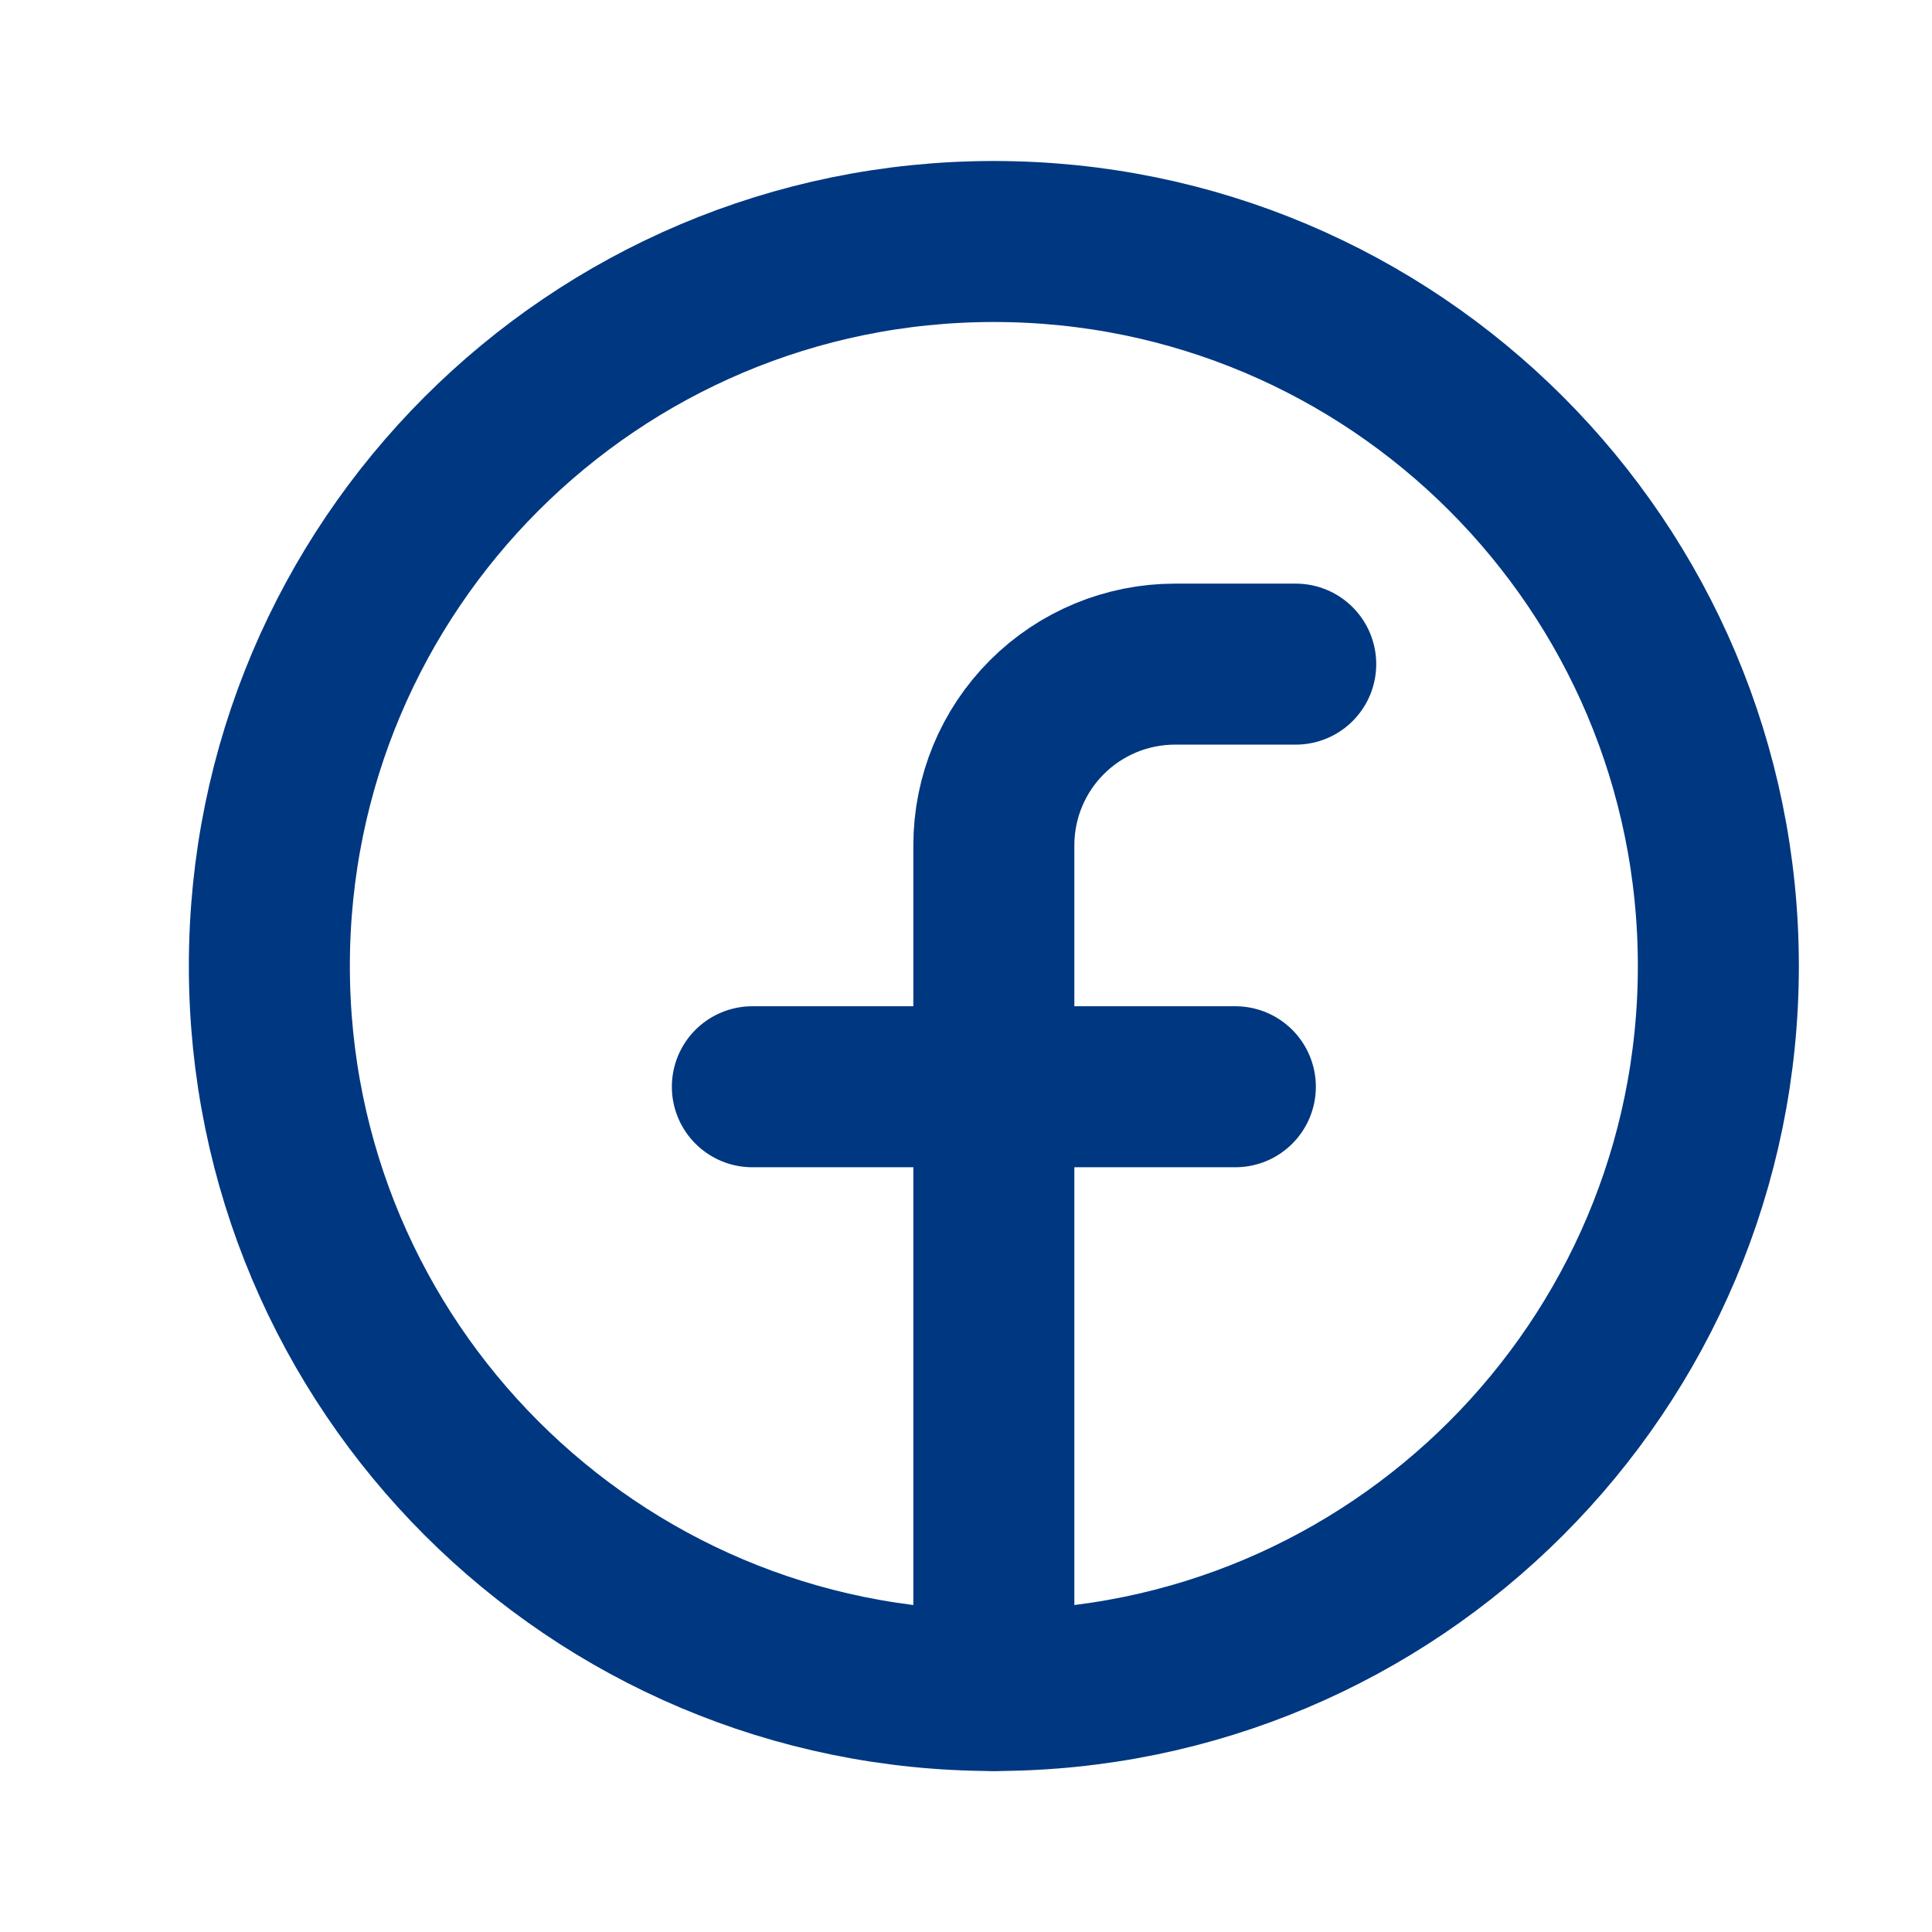
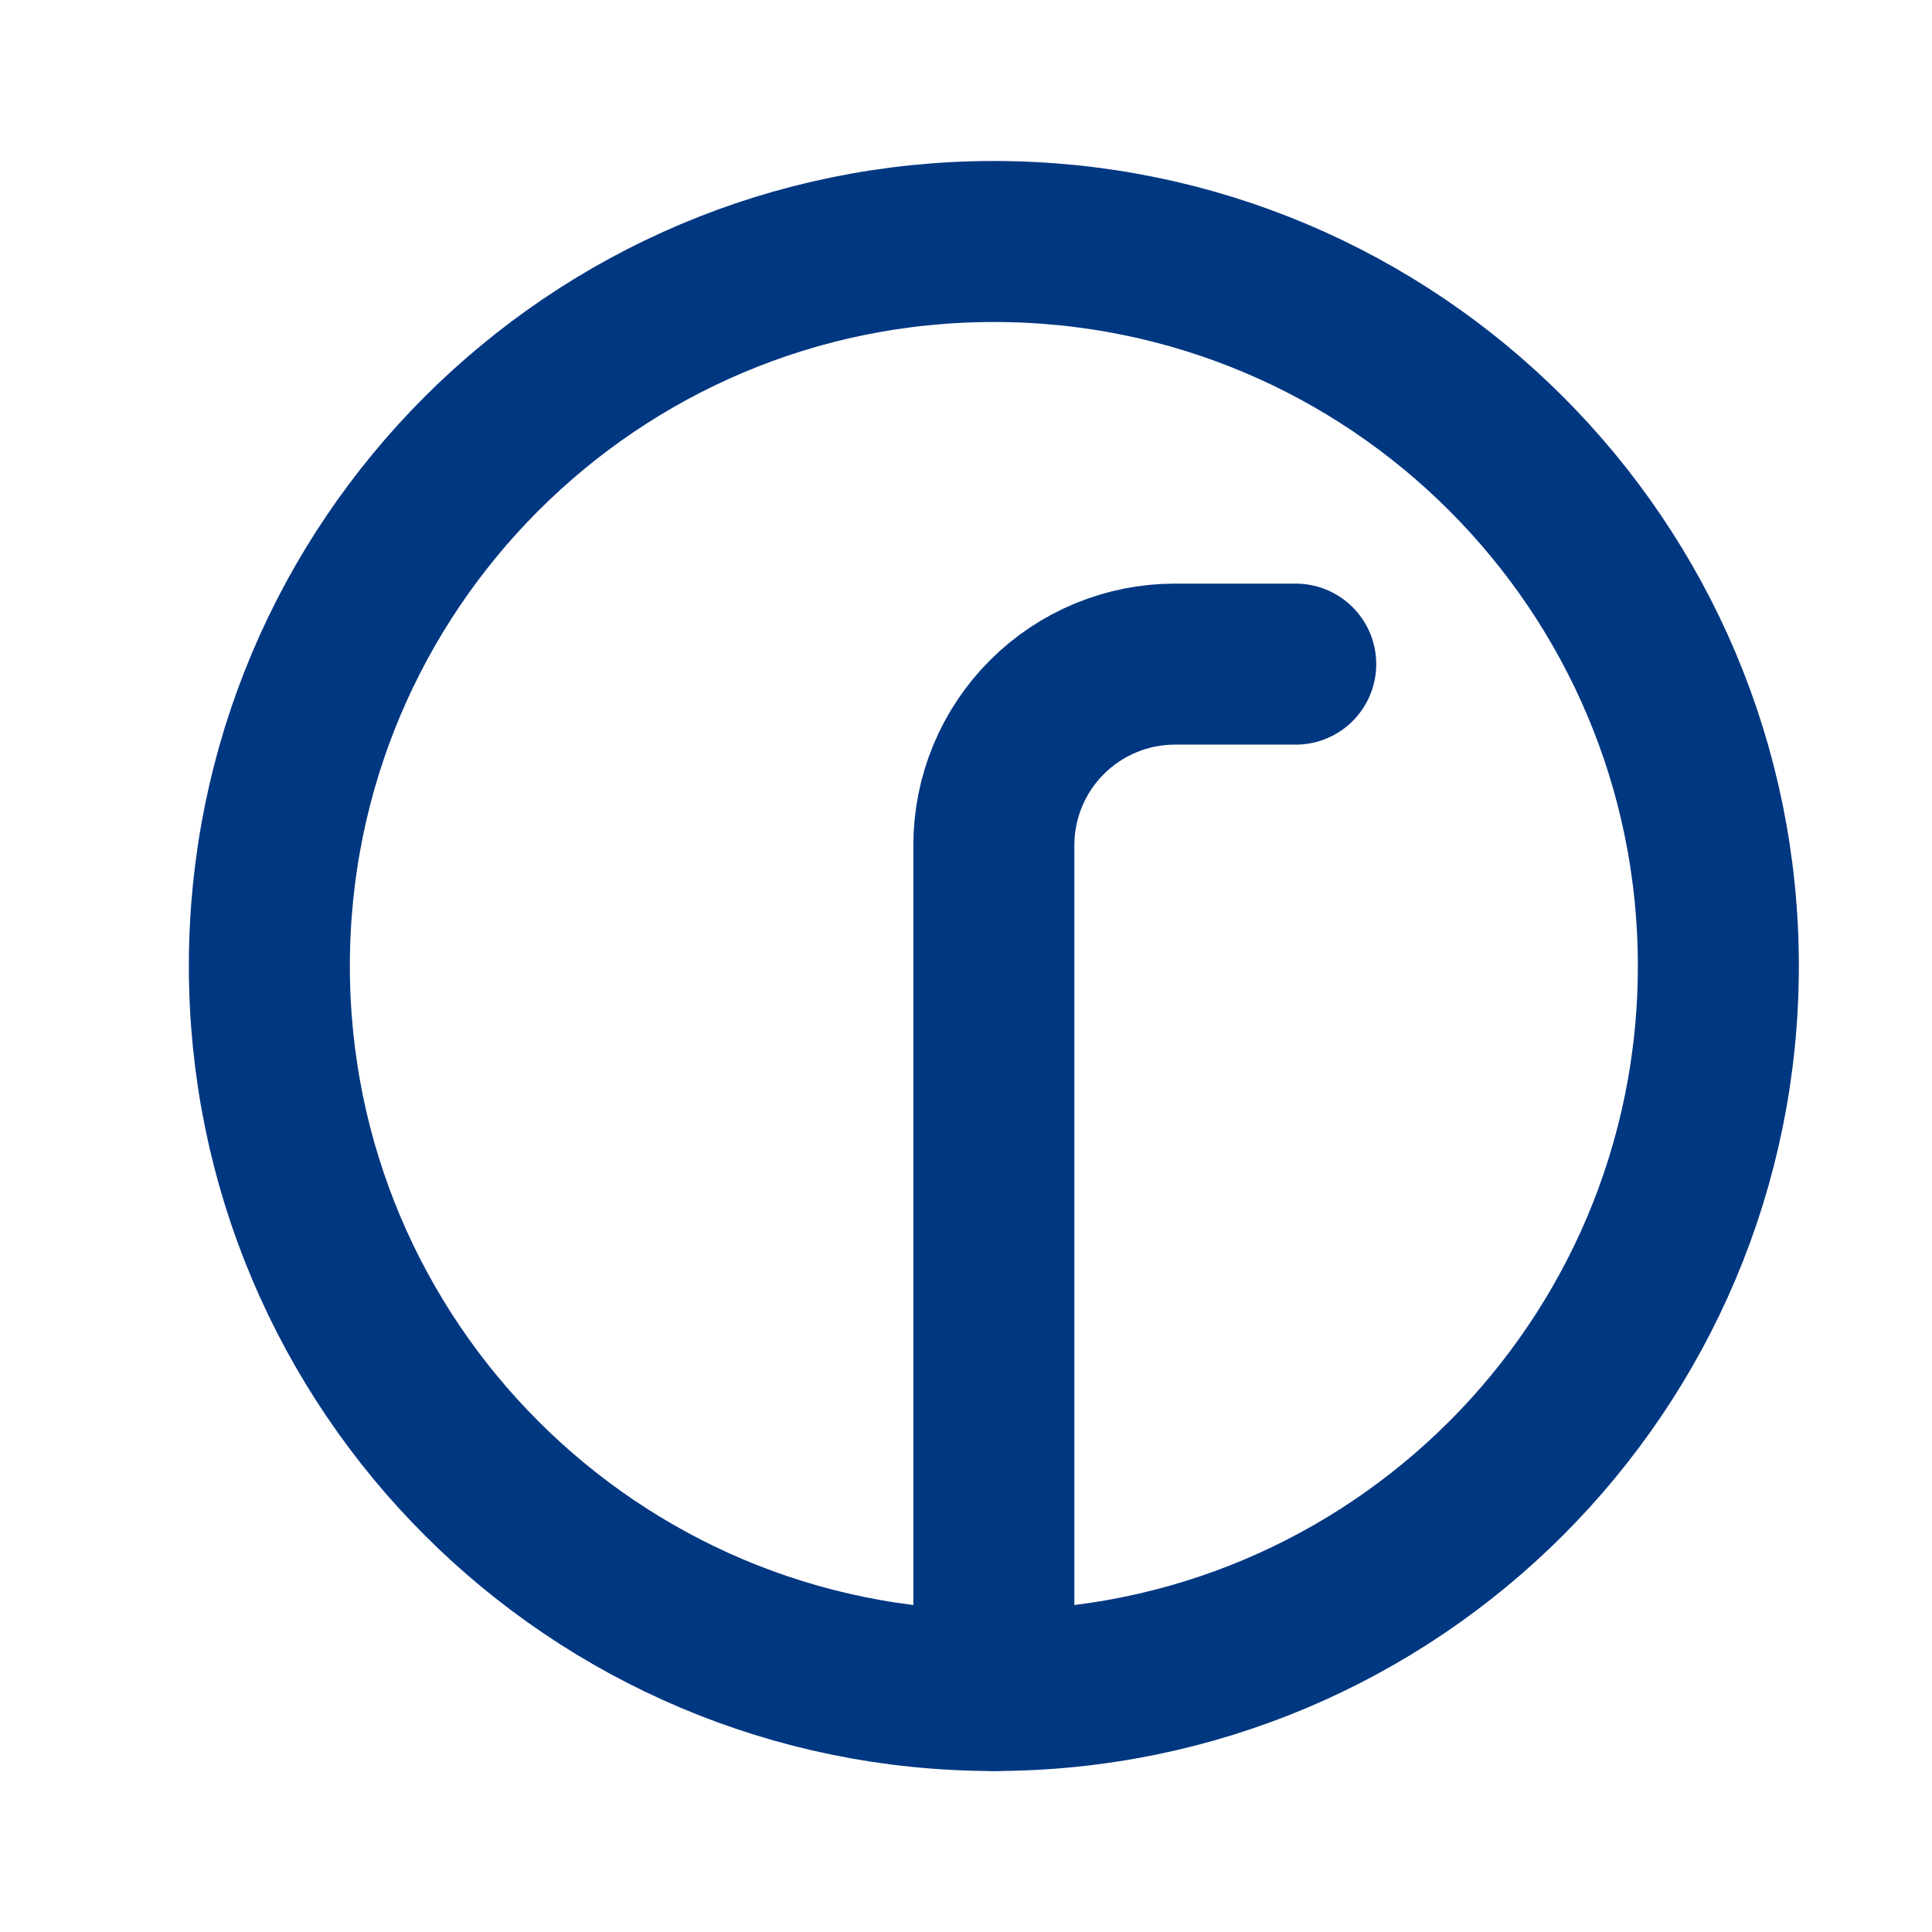
<svg xmlns="http://www.w3.org/2000/svg" width="24" height="24" viewBox="0 0 24 24" fill="none">
  <path d="M12.346 21C17.317 21 21.346 16.971 21.346 12C21.346 7.029 17.317 3 12.346 3C7.376 3 3.346 7.029 3.346 12C3.346 16.971 7.376 21 12.346 21Z" stroke="#003781" stroke-width="2" stroke-linecap="round" stroke-linejoin="round" />
  <path d="M16.096 8.25H14.596C13.999 8.25 13.427 8.487 13.005 8.909C12.583 9.331 12.346 9.903 12.346 10.5V21" stroke="#003781" stroke-width="2" stroke-linecap="round" stroke-linejoin="round" />
-   <path d="M9.346 13.5H15.346" stroke="#003781" stroke-width="2" stroke-linecap="round" stroke-linejoin="round" />
</svg>